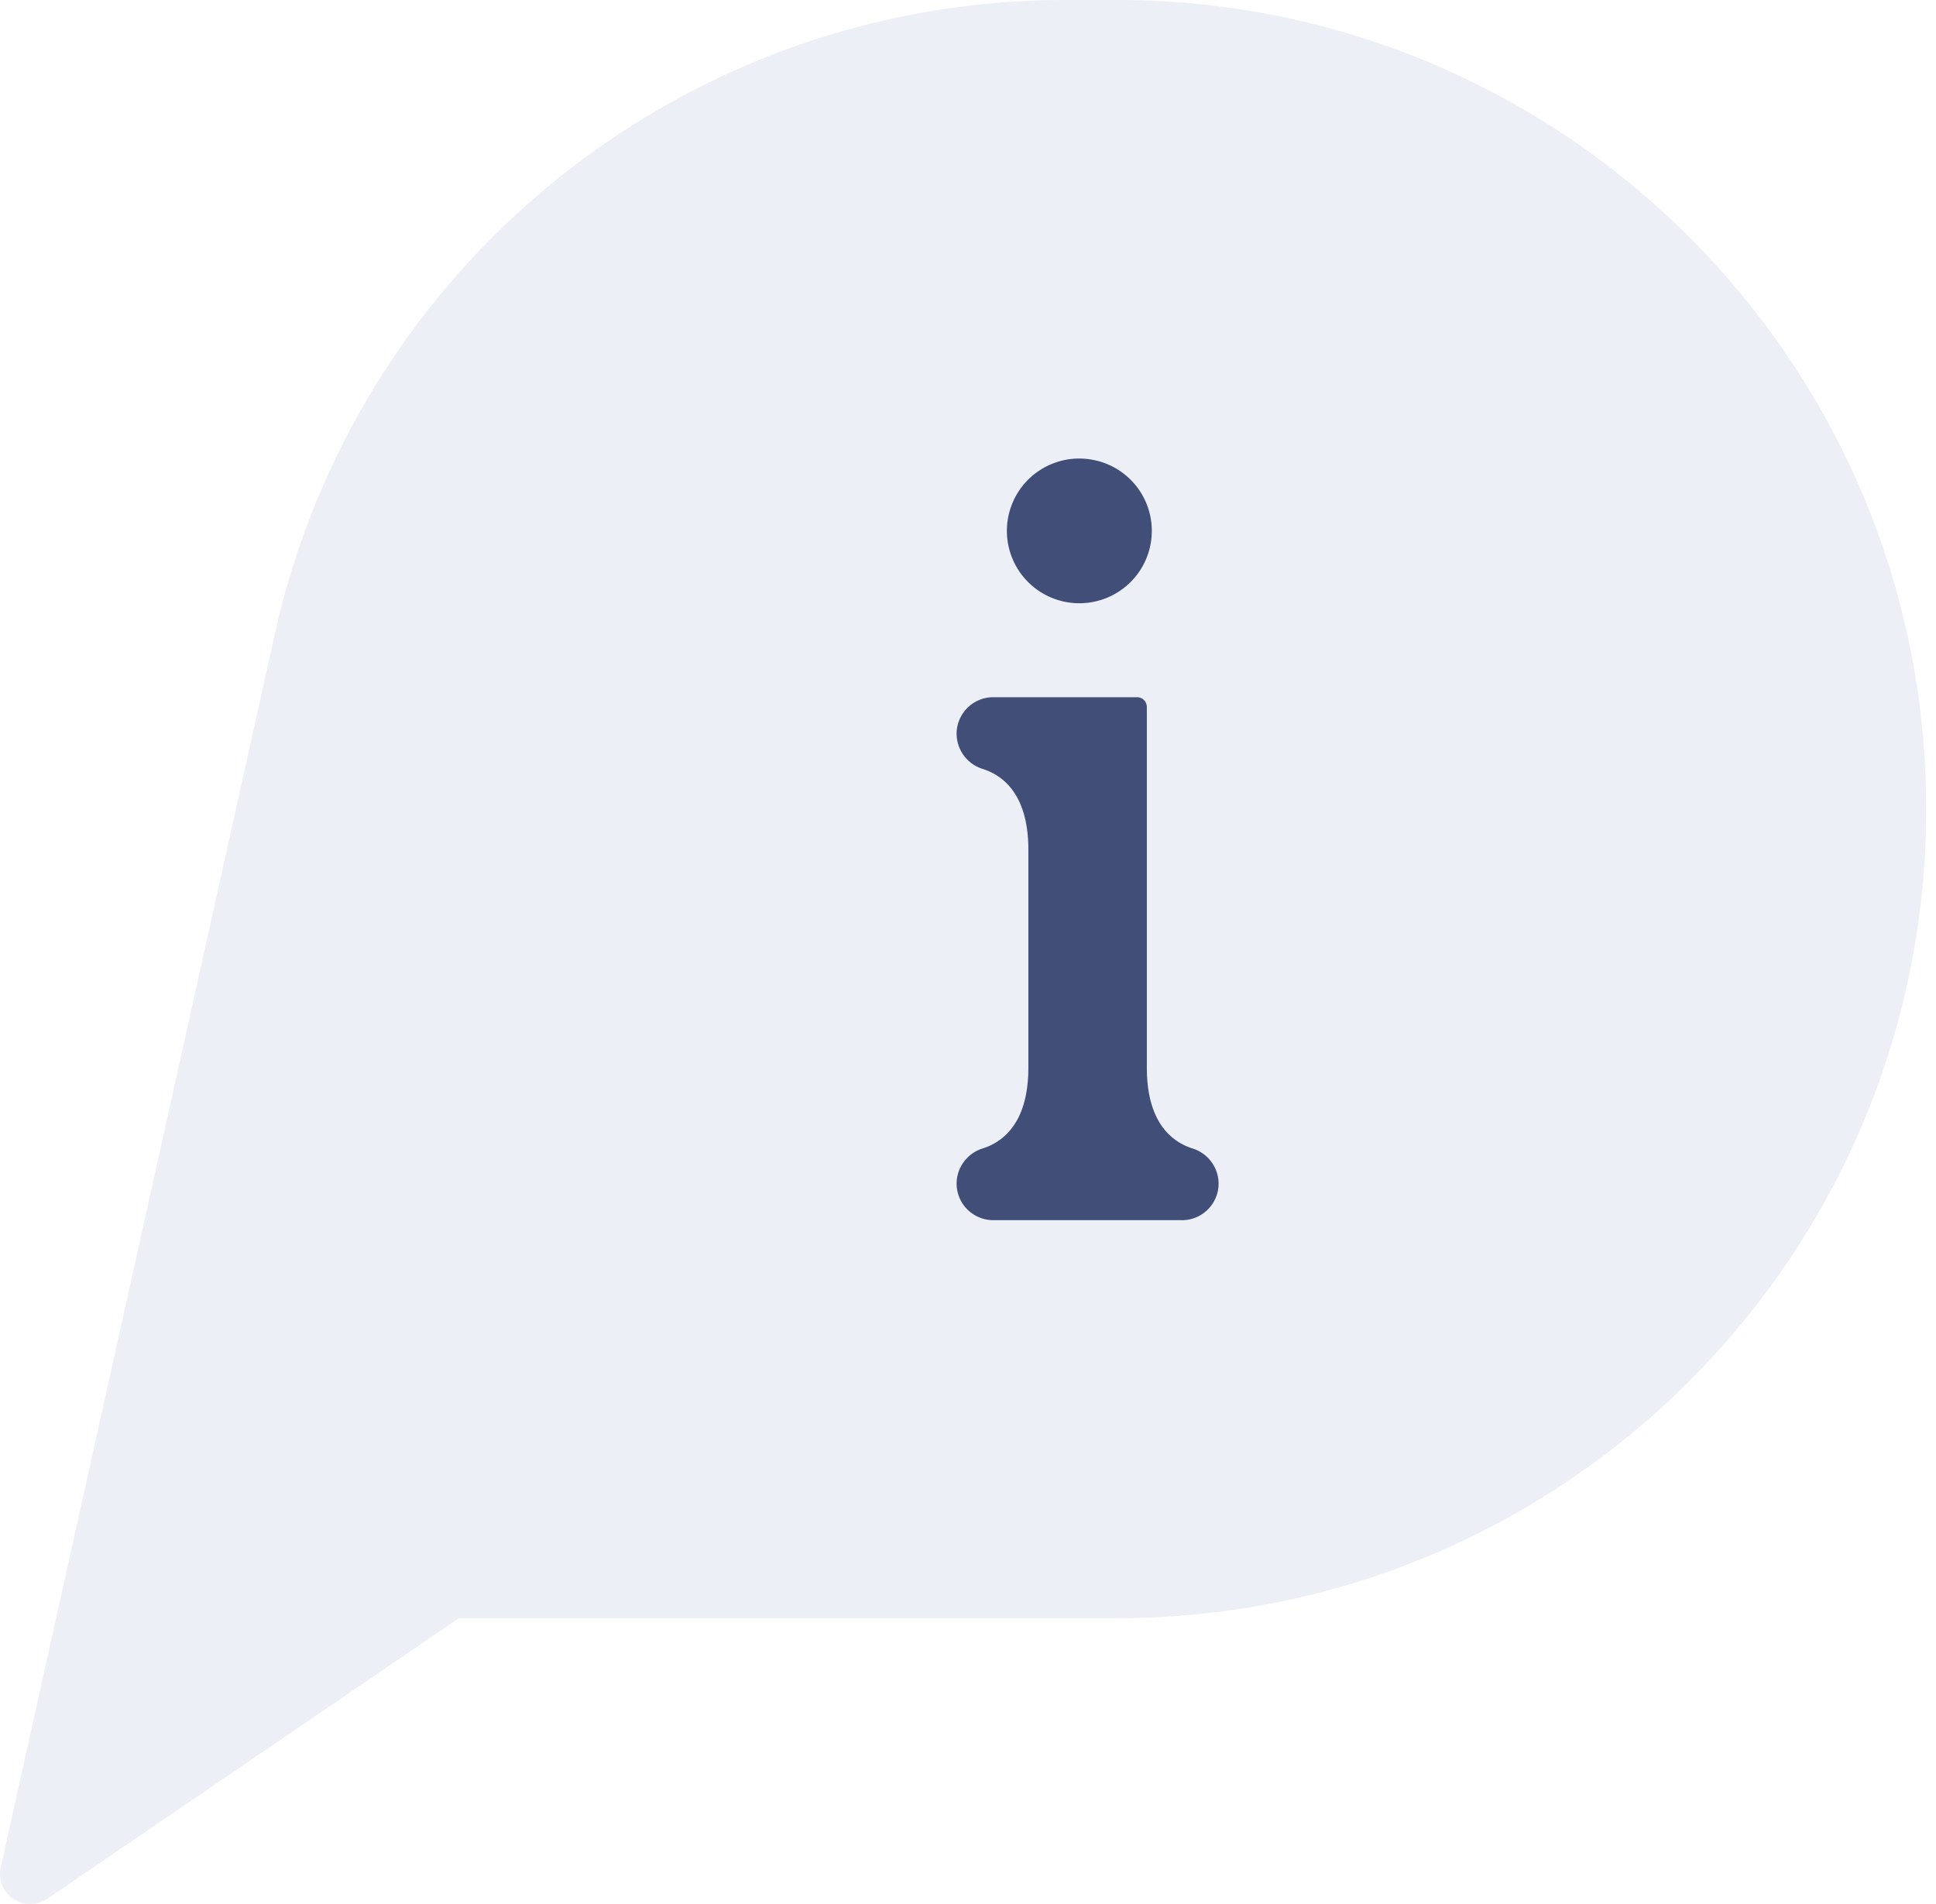
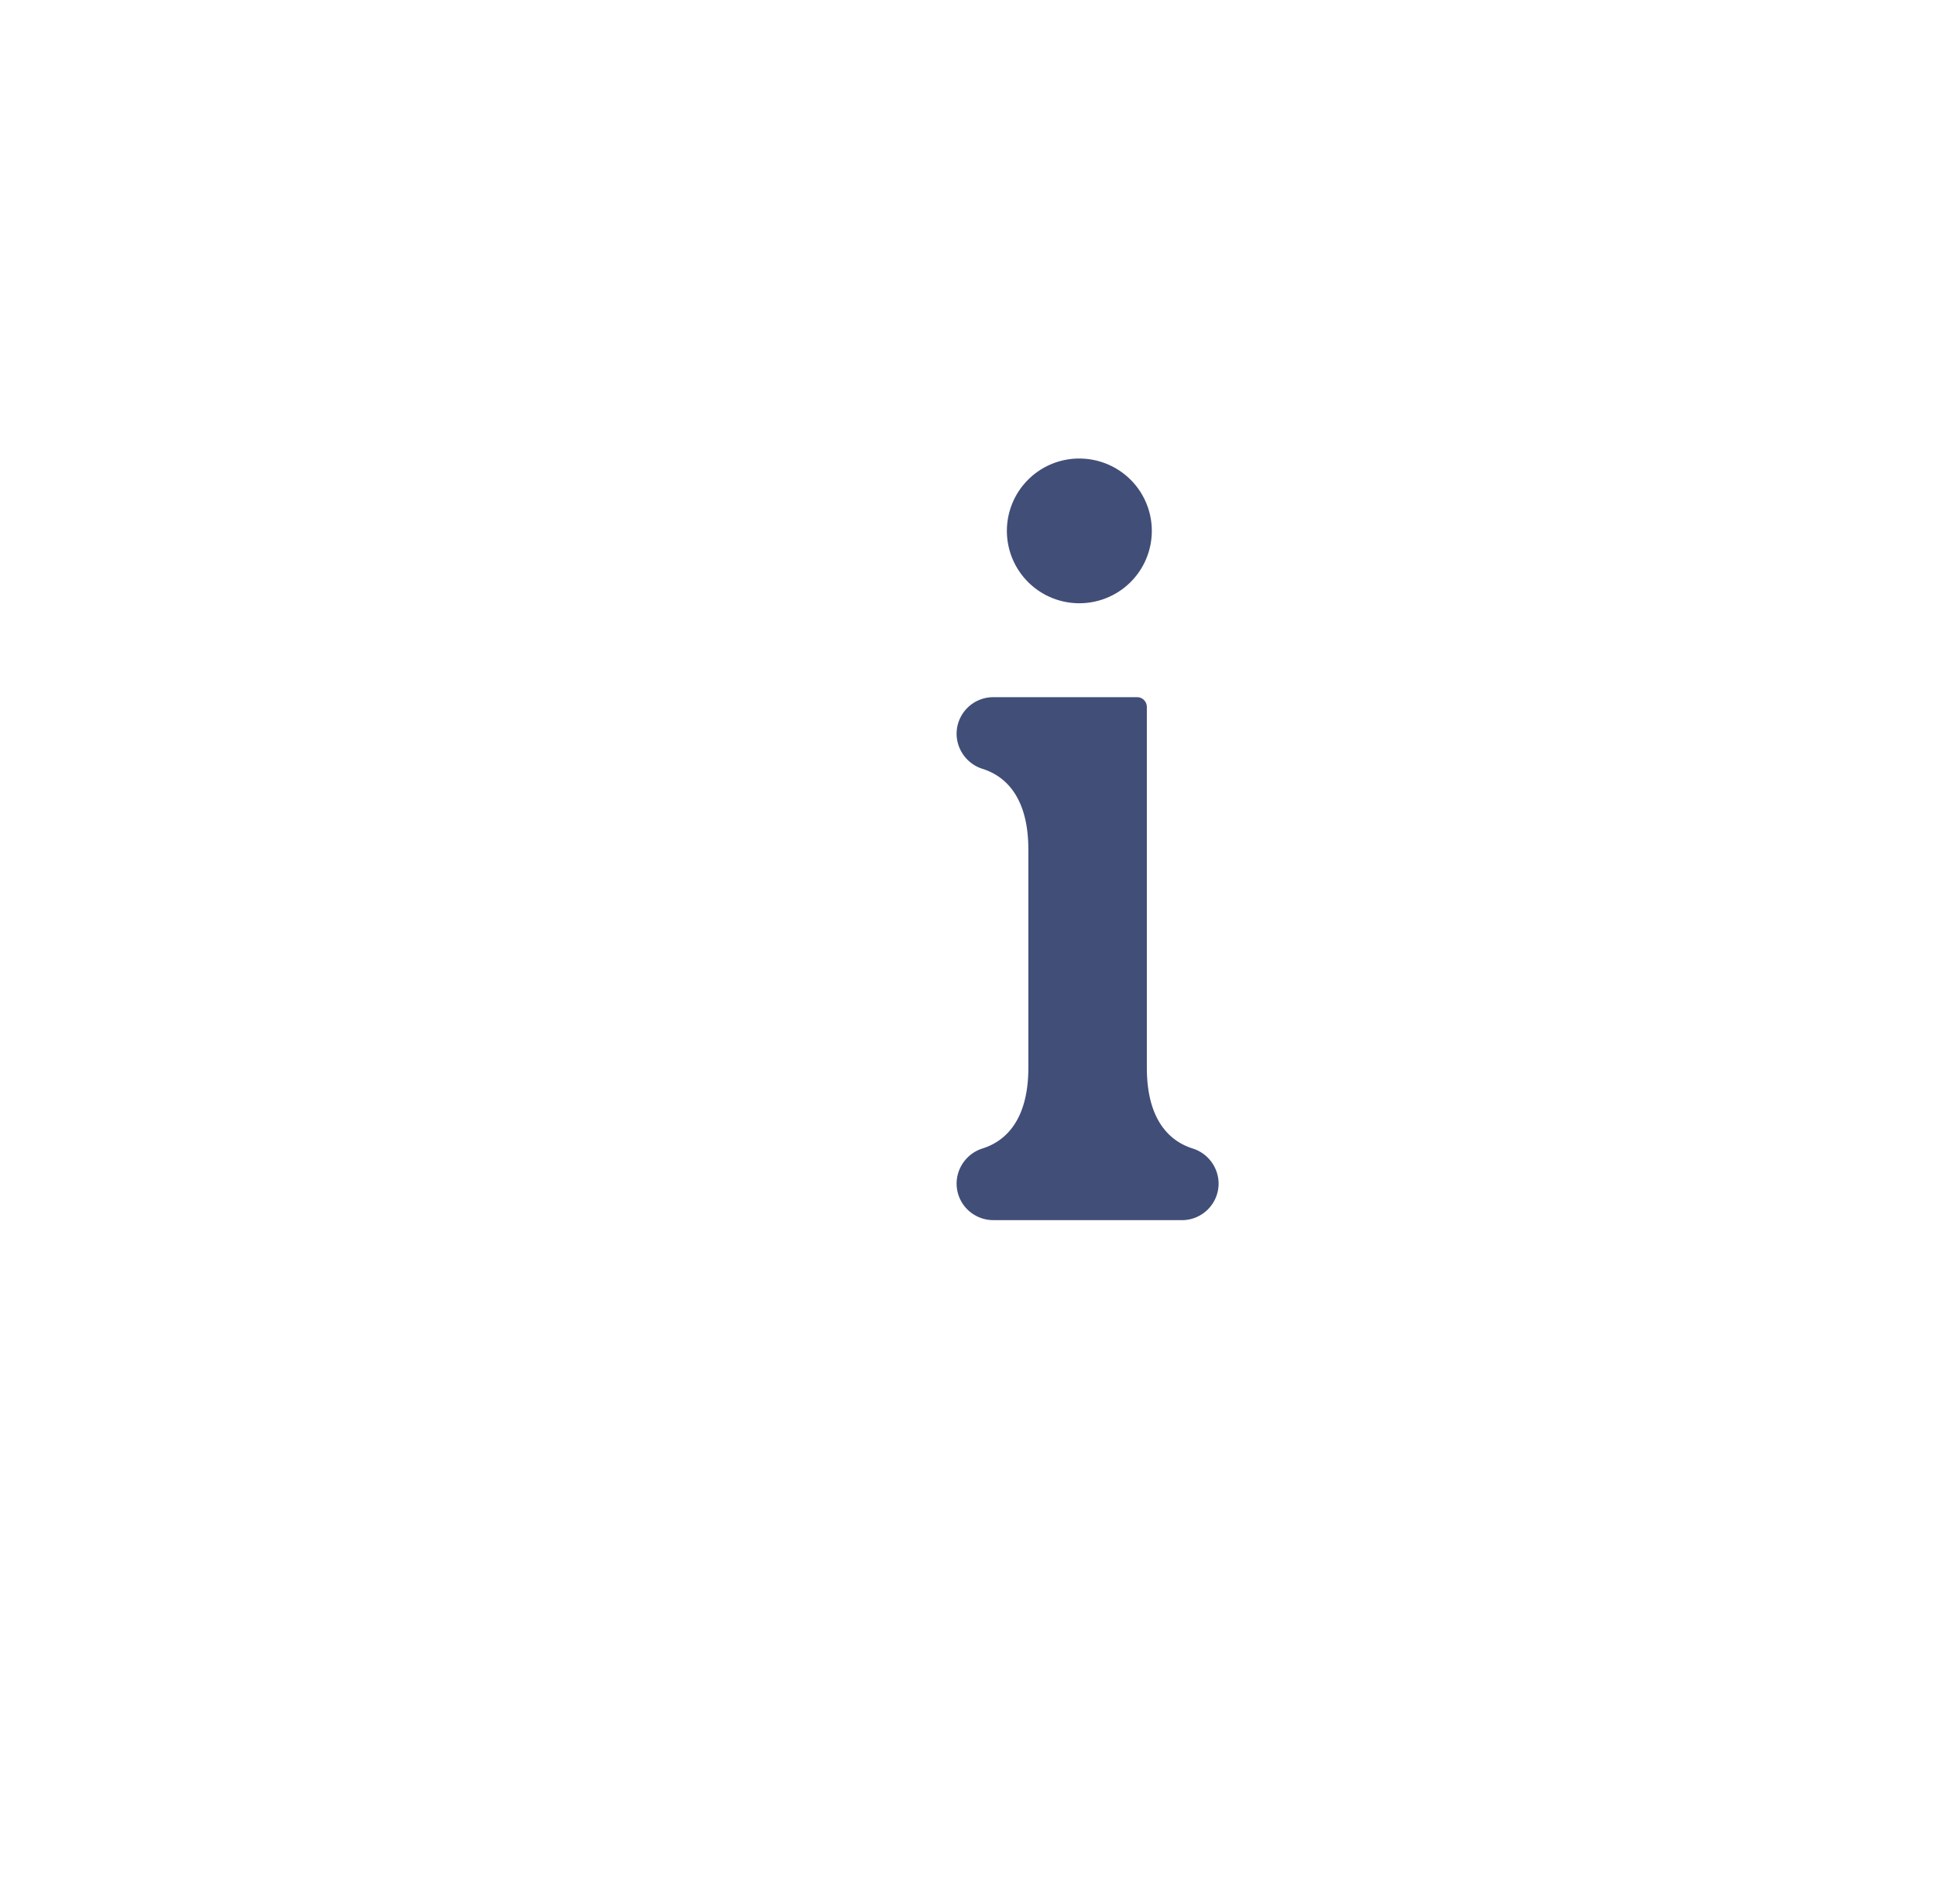
<svg xmlns="http://www.w3.org/2000/svg" height="60" width="61">
-   <path d="m35.194 0h-1.644a25.5 25.5 0 0 0 -24.889 19.966l-8.638 38.874c-.085.382.072.777.396.996s.749.219 1.072-.002l12.967-8.841h20.737c14.081 0 25.496-11.415 25.496-25.496s-11.416-25.497-25.497-25.497z" fill="#4c63ae" opacity=".1" />
-   <path d="m34.008 14.45c.924 0 1.757.555 2.11 1.407s.158 1.833-.495 2.485-1.636.847-2.489.494a2.28 2.28 0 0 1 -.741-3.719c.428-.428 1.009-.668 1.615-.668zm3.233 24h-5.945c-.306 0-.6-.122-.817-.338s-.338-.51-.338-.817c.004-.509.339-.957.826-1.106.646-.207 1.435-.814 1.435-2.545v-6.867c0-1.731-.789-2.338-1.435-2.545-.487-.149-.822-.597-.826-1.106 0-.638.517-1.155 1.155-1.155h4.532c.082 0 .16.032.217.09s.09.136.09.218v11.366c0 1.731.789 2.338 1.435 2.545.487.149.822.597.826 1.106 0 .638-.517 1.155-1.155 1.155z" fill="#414e78" />
+   <path d="m34.008 14.45c.924 0 1.757.555 2.11 1.407s.158 1.833-.495 2.485-1.636.847-2.489.494a2.28 2.28 0 0 1 -.741-3.719c.428-.428 1.009-.668 1.615-.668m3.233 24h-5.945c-.306 0-.6-.122-.817-.338s-.338-.51-.338-.817c.004-.509.339-.957.826-1.106.646-.207 1.435-.814 1.435-2.545v-6.867c0-1.731-.789-2.338-1.435-2.545-.487-.149-.822-.597-.826-1.106 0-.638.517-1.155 1.155-1.155h4.532c.082 0 .16.032.217.09s.09.136.09.218v11.366c0 1.731.789 2.338 1.435 2.545.487.149.822.597.826 1.106 0 .638-.517 1.155-1.155 1.155z" fill="#414e78" />
</svg>